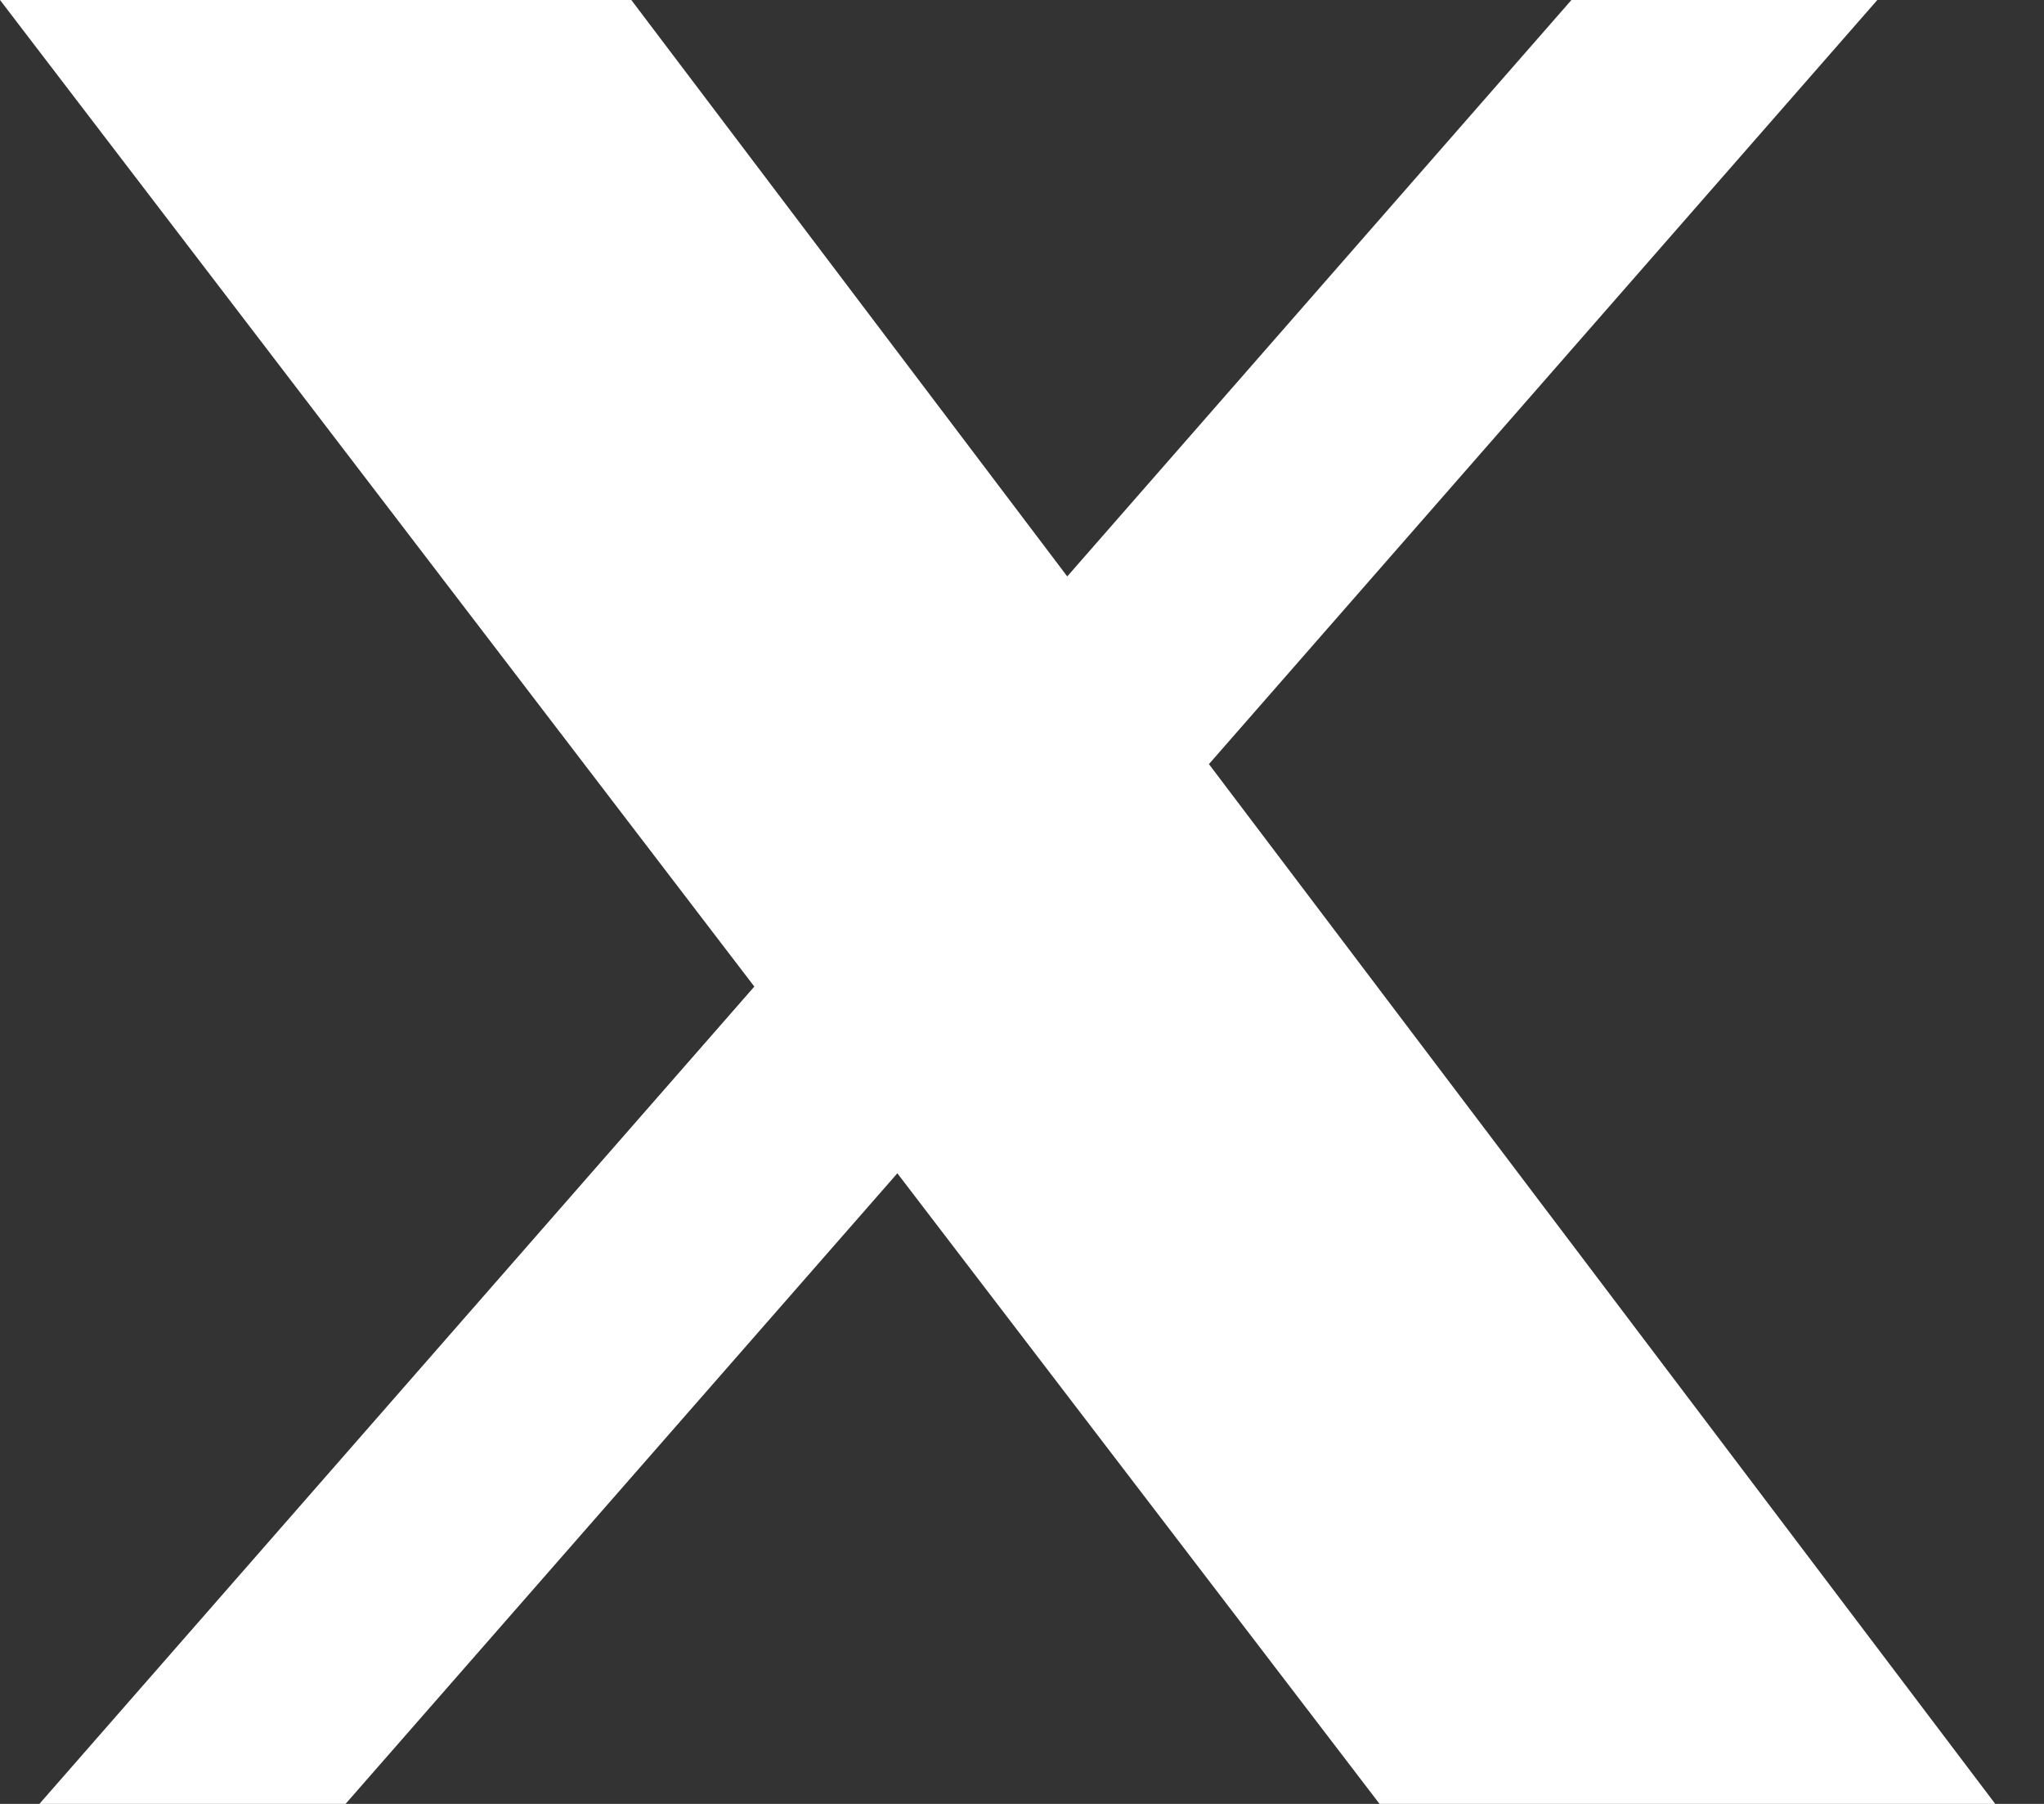
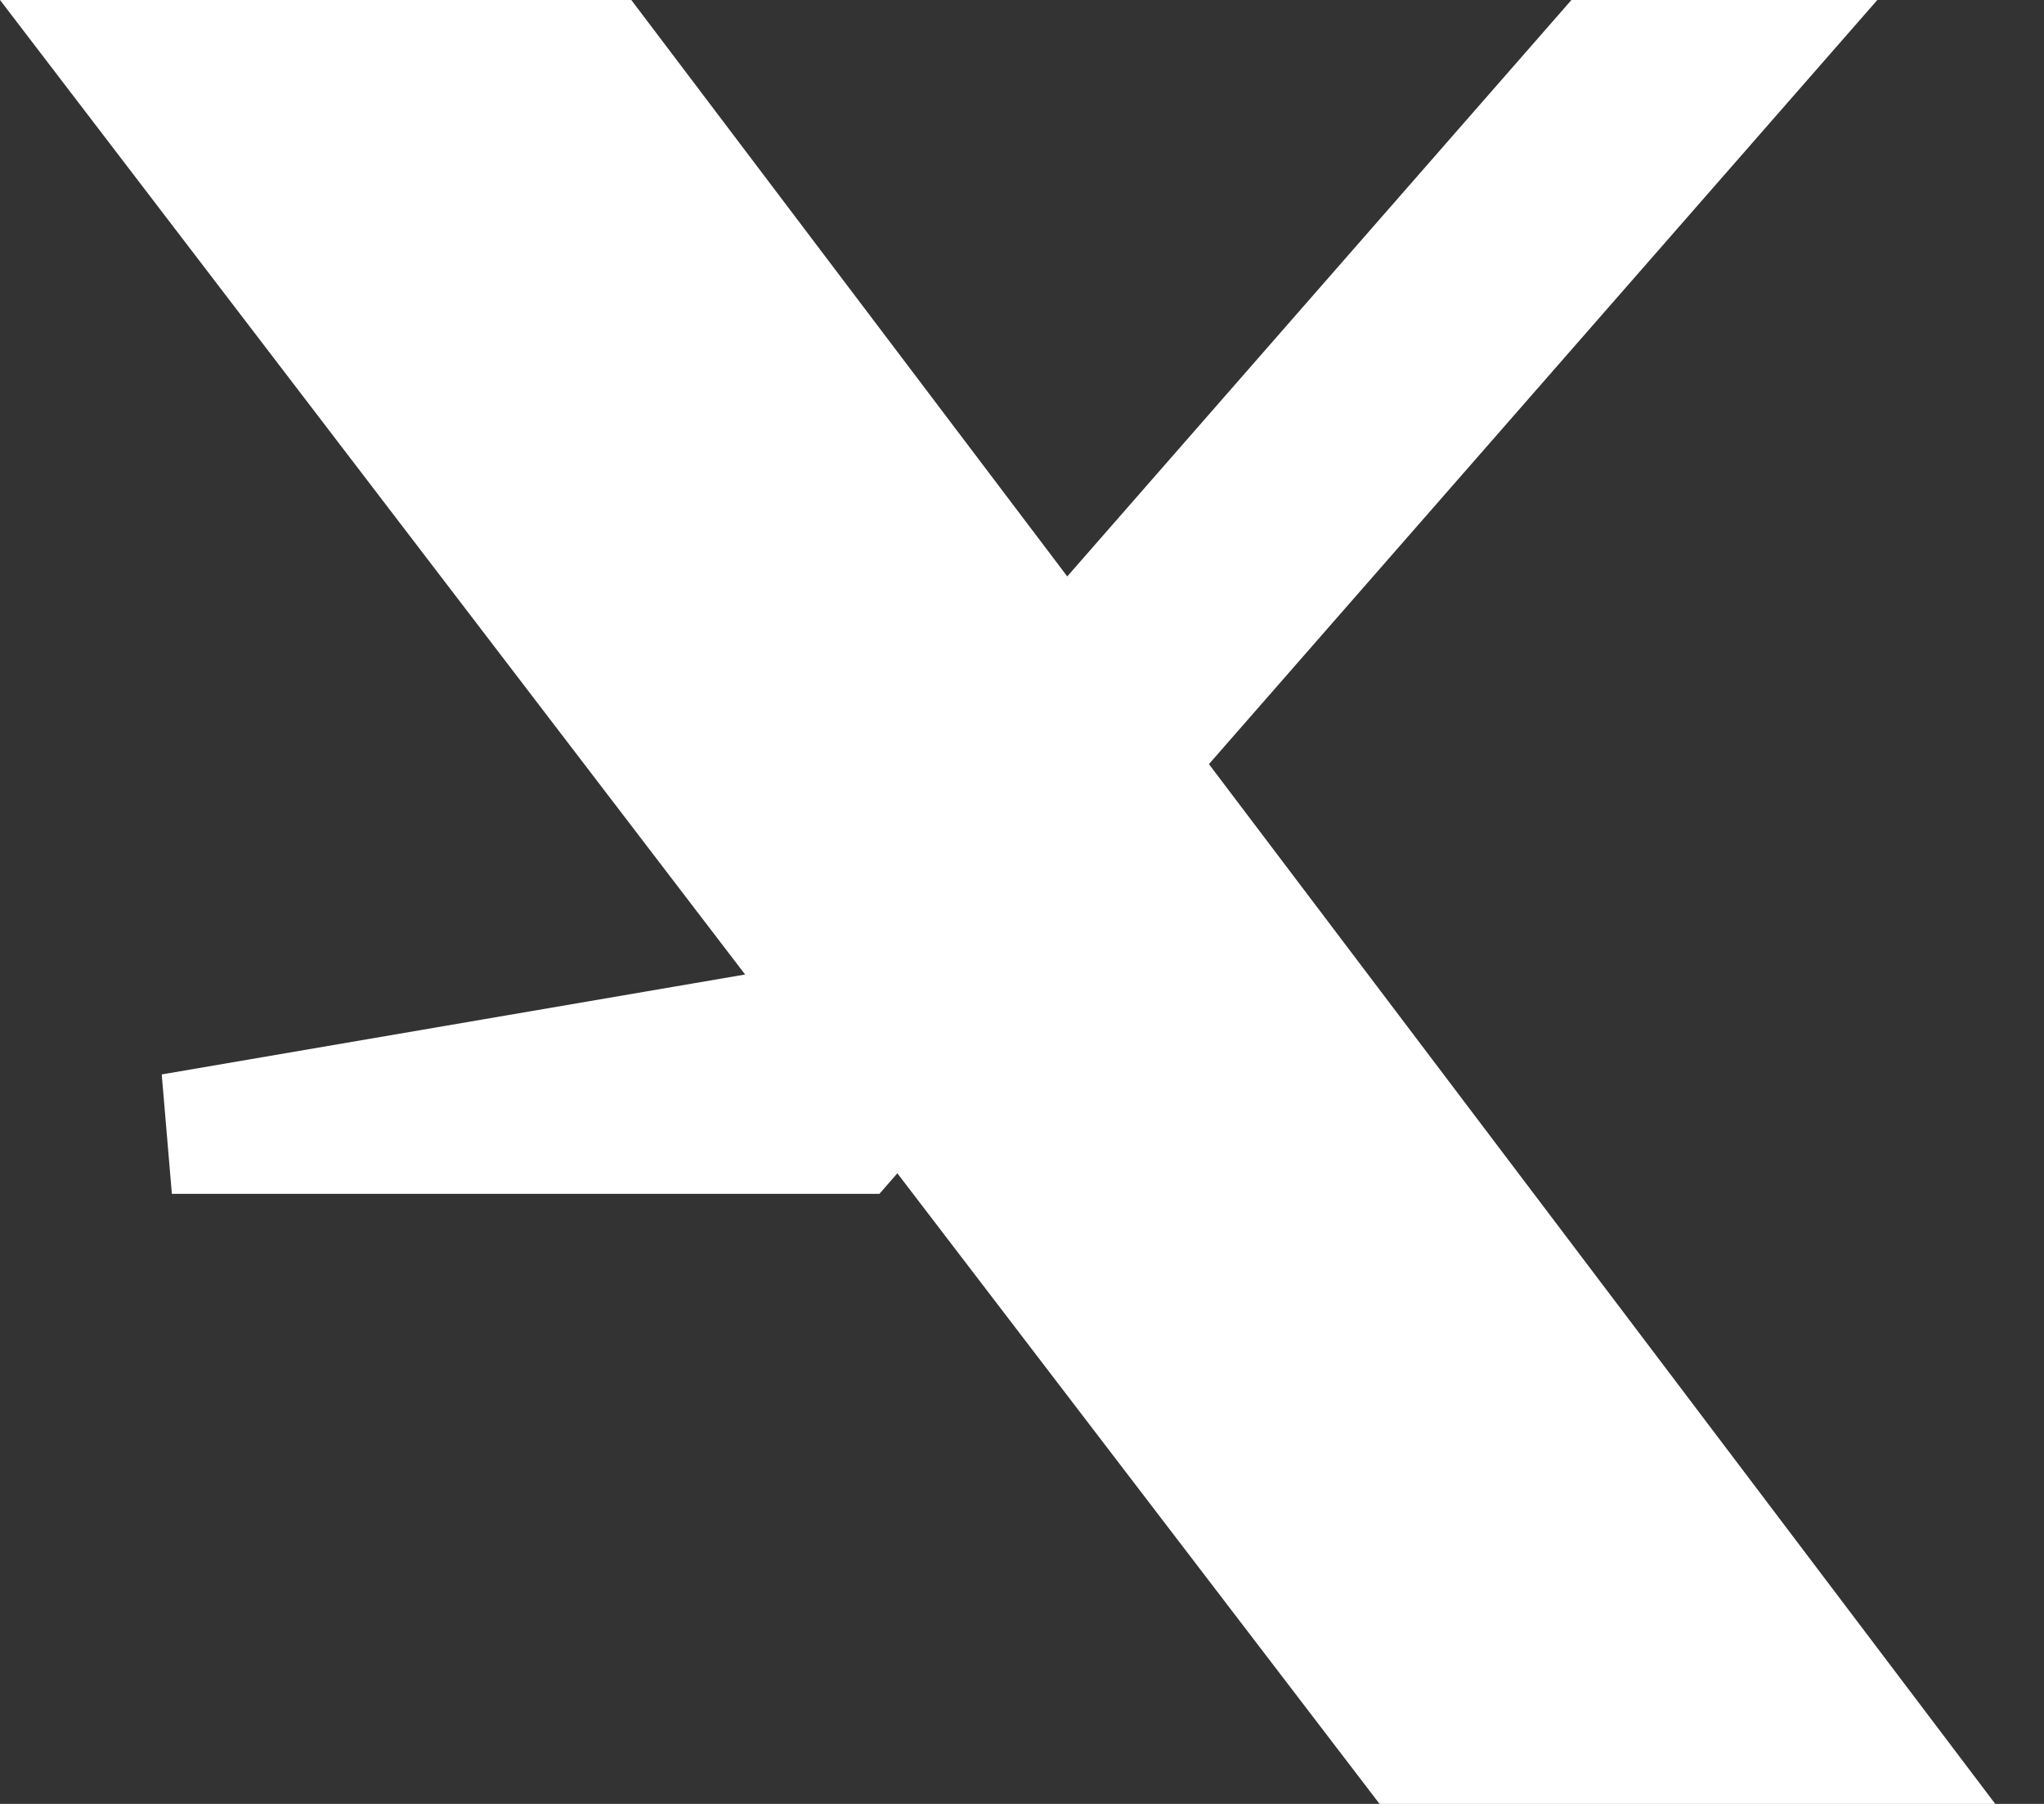
<svg xmlns="http://www.w3.org/2000/svg" width="34" height="30" viewBox="0 0 34 30" fill="none">
  <rect x="0" y="0" width="34" height="30" fill="#333333" stroke="none" />
-   <path d="M14.174 18.854L5.294 29H2.859L13.3 17.066L13.839 16.45L13.342 15.8L2.024 1H10.004L16.955 10.189L17.696 11.169L18.505 10.245L26.593 1H29.024L19.357 12.049L18.821 12.662L19.312 13.311L31.179 29H23.442L15.721 18.905L14.978 17.934L14.174 18.854Z" fill="white" stroke="white" stroke-width="2" />
+   <path d="M14.174 18.854H2.859L13.3 17.066L13.839 16.45L13.342 15.8L2.024 1H10.004L16.955 10.189L17.696 11.169L18.505 10.245L26.593 1H29.024L19.357 12.049L18.821 12.662L19.312 13.311L31.179 29H23.442L15.721 18.905L14.978 17.934L14.174 18.854Z" fill="white" stroke="white" stroke-width="2" />
</svg>